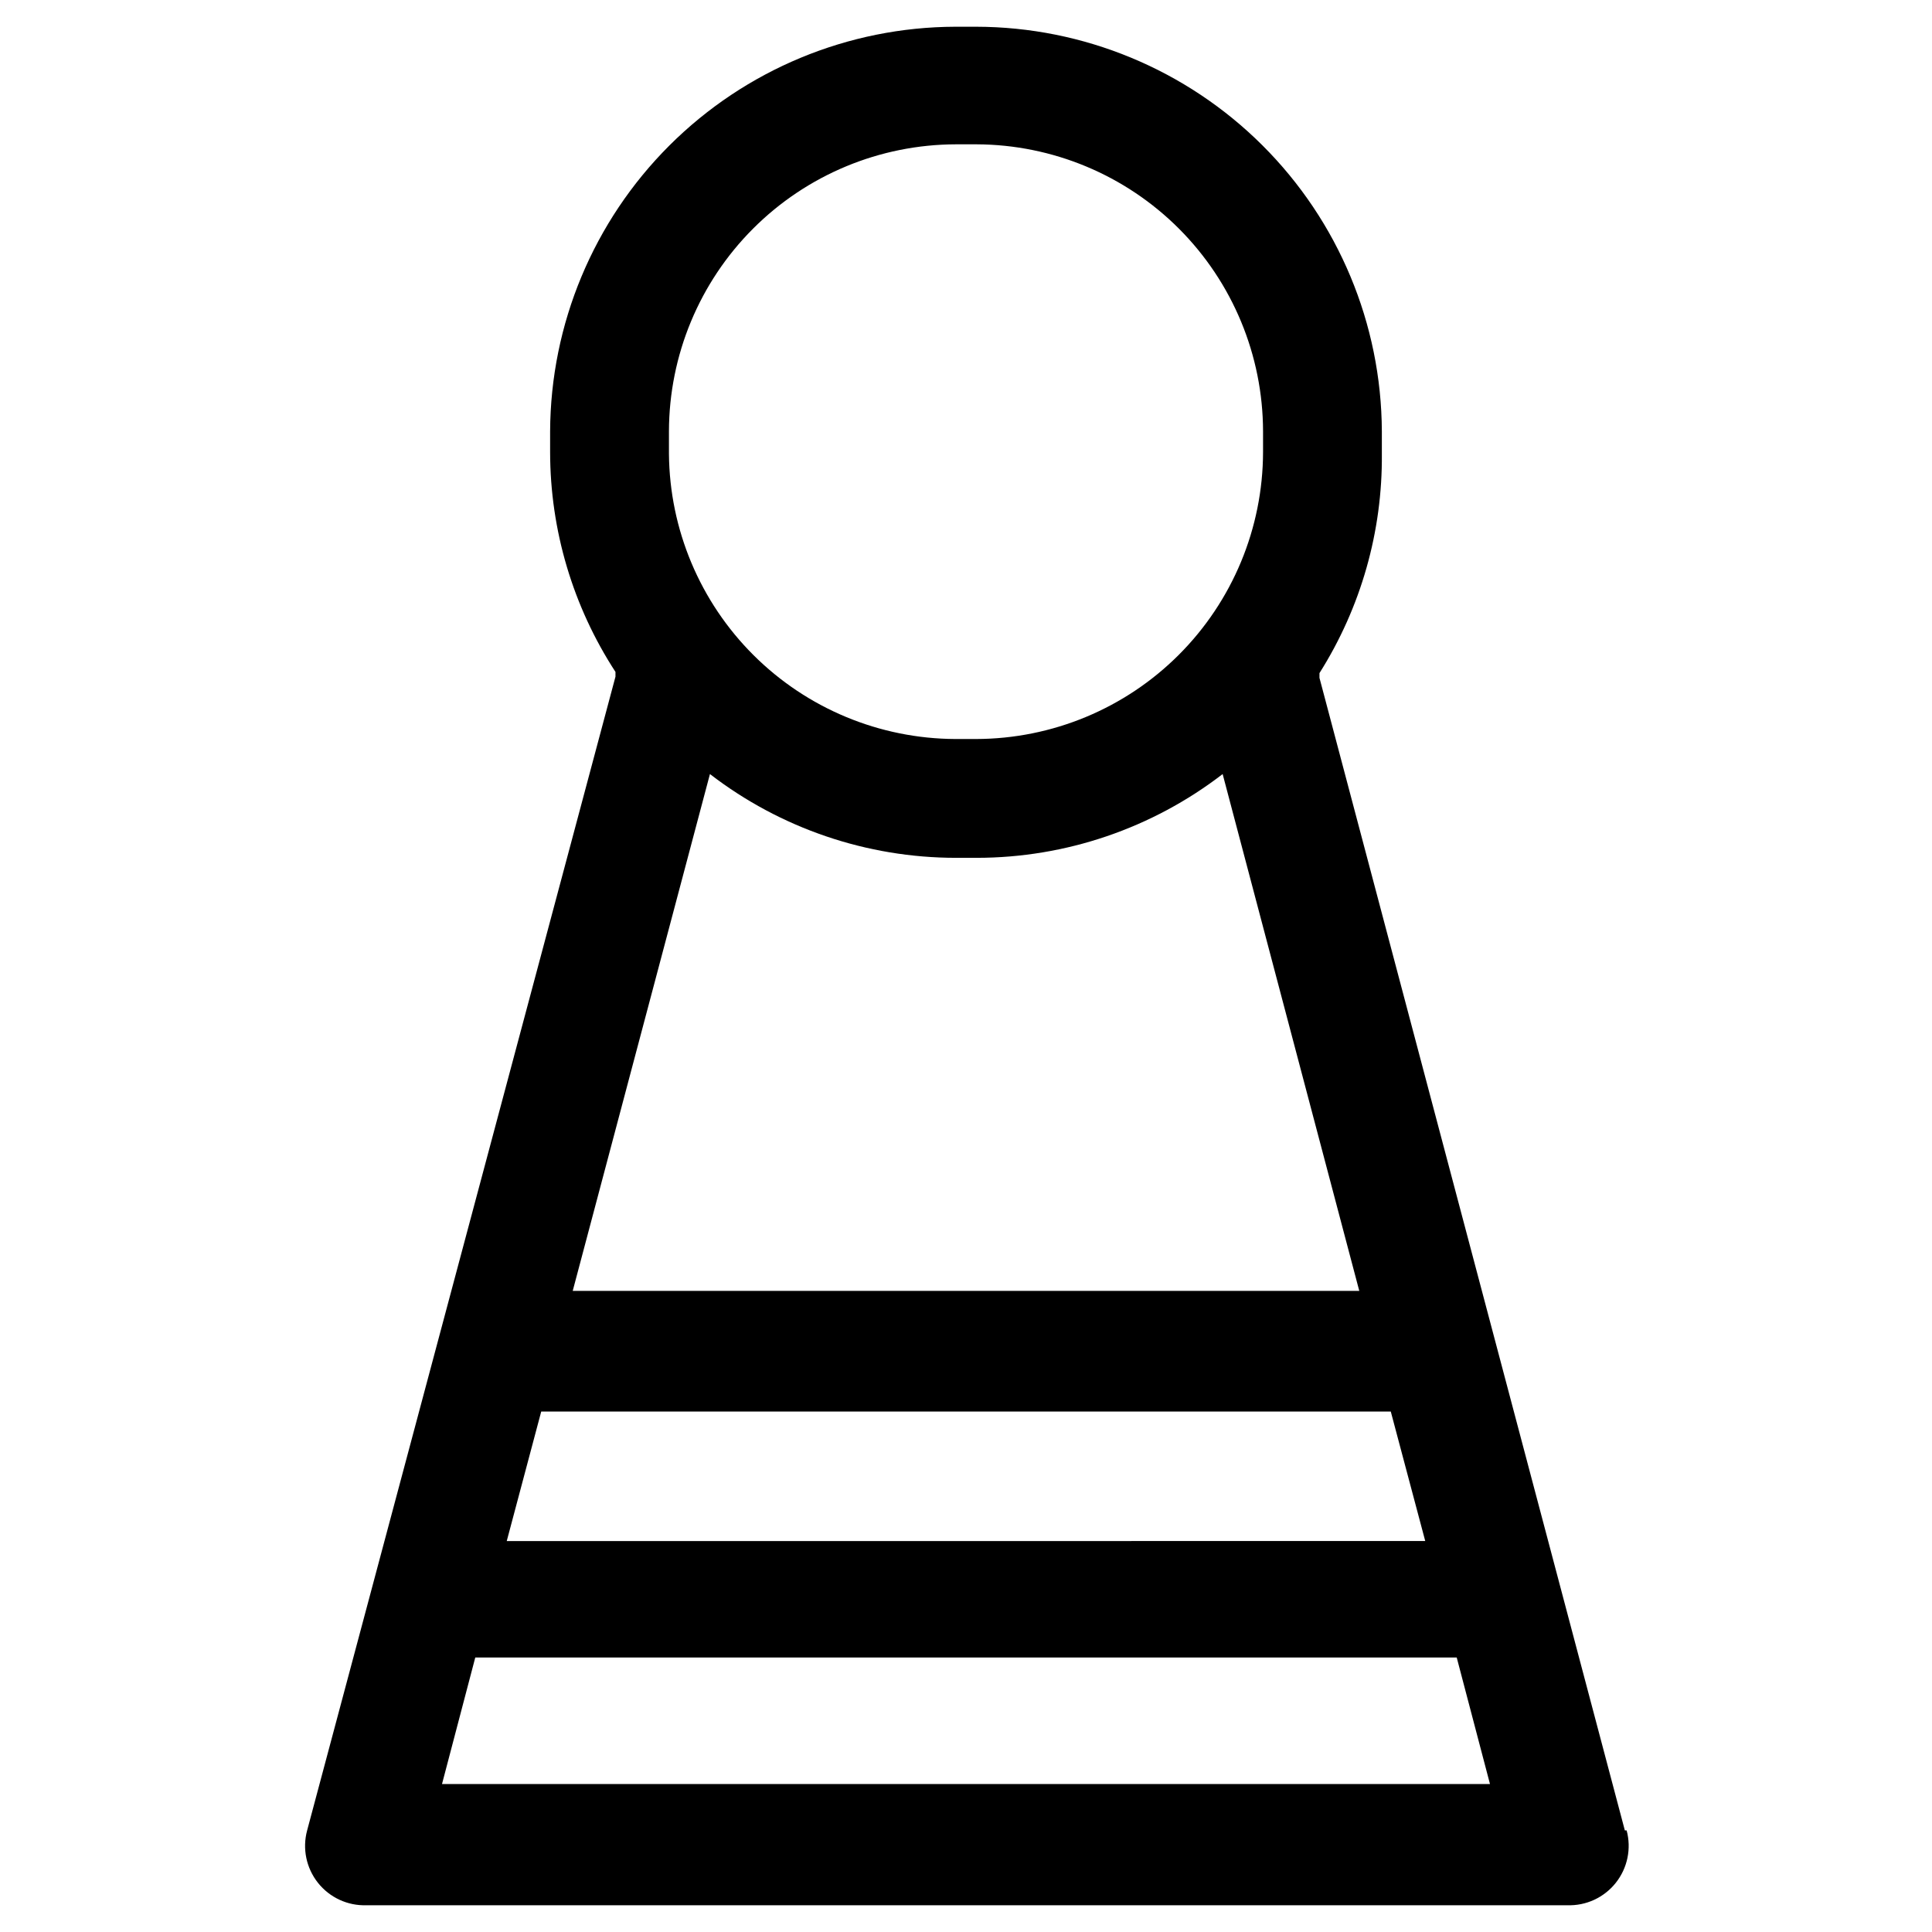
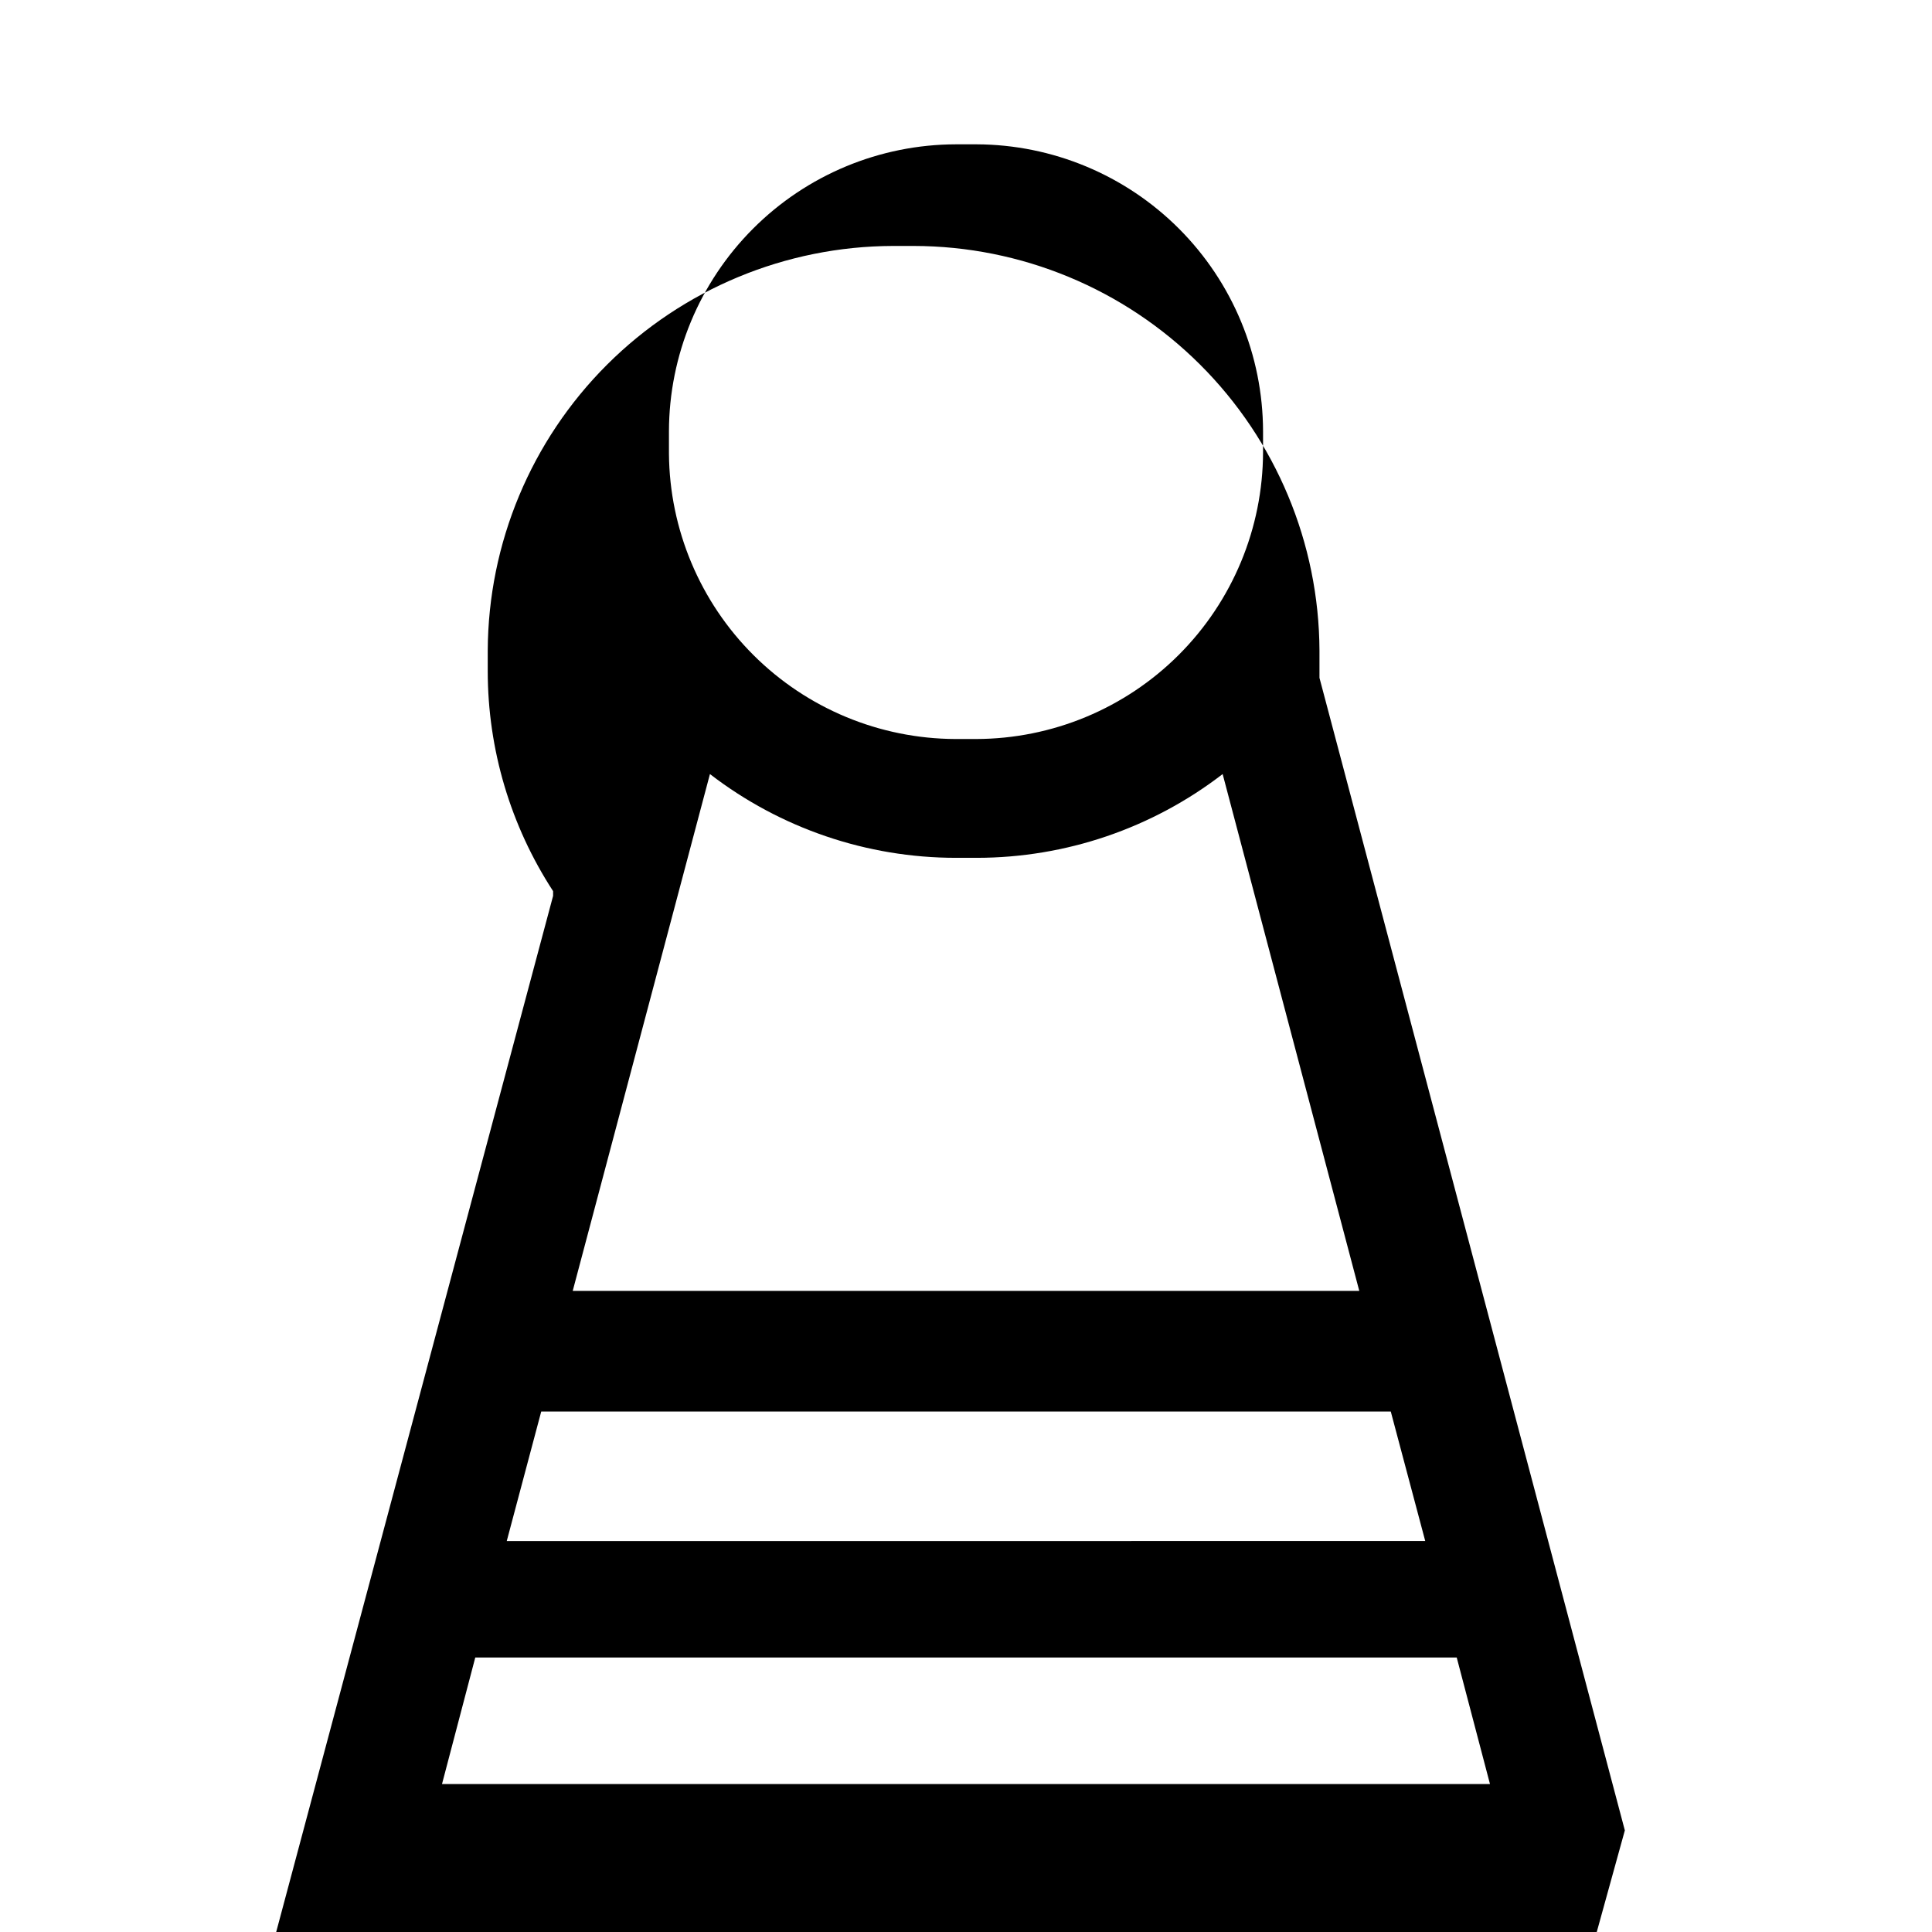
<svg xmlns="http://www.w3.org/2000/svg" fill="#000000" width="800px" height="800px" version="1.1" viewBox="144 144 512 512">
-   <path d="m574.6 629.07-80.926-305.43v-1.258-0.004c10.98-17.371 16.719-37.543 16.531-58.094v-5.984c-0.125-28.449-11.504-55.695-31.652-75.785-20.148-20.09-47.426-31.391-75.879-31.43h-5.512c-28.426 0.082-55.664 11.398-75.777 31.484-20.113 20.086-31.473 47.309-31.598 75.73v5.512c0.016 20.684 6.031 40.918 17.32 58.254v1.258l-81.711 305.75c-1.305 4.824-0.238 9.977 2.867 13.891 3.106 3.914 7.883 6.121 12.875 5.945h318.19c4.992 0.176 9.77-2.031 12.875-5.945 3.106-3.914 4.172-9.066 2.871-13.891zm-287.17-111h225.14l9.133 34.32-243.41 0.004zm33.848-259.78c0.043-20.152 8.066-39.473 22.32-53.723 14.25-14.254 33.57-22.277 53.723-22.32h5.512c20.129 0.082 39.406 8.129 53.625 22.375 14.219 14.246 22.219 33.543 22.262 53.668v5.512c-0.043 20.156-8.066 39.473-22.32 53.727-14.25 14.25-33.566 22.277-53.723 22.316h-5.512c-20.047-0.082-39.254-8.059-53.457-22.207-14.203-14.145-22.262-33.316-22.43-53.363zm10.863 90.844c18.684 14.387 41.602 22.191 65.18 22.199h5.512c23.582-0.008 46.496-7.812 65.18-22.199l36.211 136.97h-208.45zm-71.004 267.65 8.816-33.535h260.09l8.816 33.535z" />
+   <path d="m574.6 629.07-80.926-305.43v-1.258-0.004v-5.984c-0.125-28.449-11.504-55.695-31.652-75.785-20.148-20.09-47.426-31.391-75.879-31.43h-5.512c-28.426 0.082-55.664 11.398-75.777 31.484-20.113 20.086-31.473 47.309-31.598 75.73v5.512c0.016 20.684 6.031 40.918 17.32 58.254v1.258l-81.711 305.75c-1.305 4.824-0.238 9.977 2.867 13.891 3.106 3.914 7.883 6.121 12.875 5.945h318.19c4.992 0.176 9.77-2.031 12.875-5.945 3.106-3.914 4.172-9.066 2.871-13.891zm-287.17-111h225.14l9.133 34.32-243.41 0.004zm33.848-259.78c0.043-20.152 8.066-39.473 22.32-53.723 14.25-14.254 33.57-22.277 53.723-22.32h5.512c20.129 0.082 39.406 8.129 53.625 22.375 14.219 14.246 22.219 33.543 22.262 53.668v5.512c-0.043 20.156-8.066 39.473-22.32 53.727-14.25 14.25-33.566 22.277-53.723 22.316h-5.512c-20.047-0.082-39.254-8.059-53.457-22.207-14.203-14.145-22.262-33.316-22.43-53.363zm10.863 90.844c18.684 14.387 41.602 22.191 65.18 22.199h5.512c23.582-0.008 46.496-7.812 65.18-22.199l36.211 136.97h-208.45zm-71.004 267.65 8.816-33.535h260.09l8.816 33.535z" />
</svg>